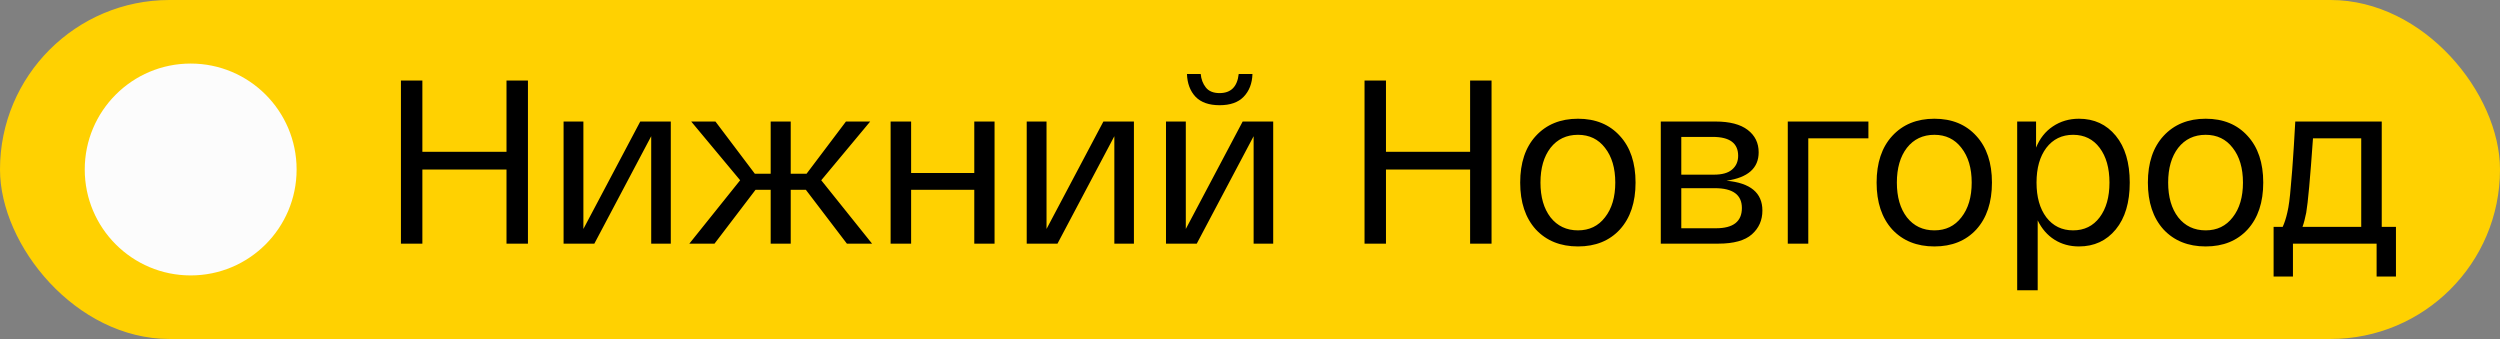
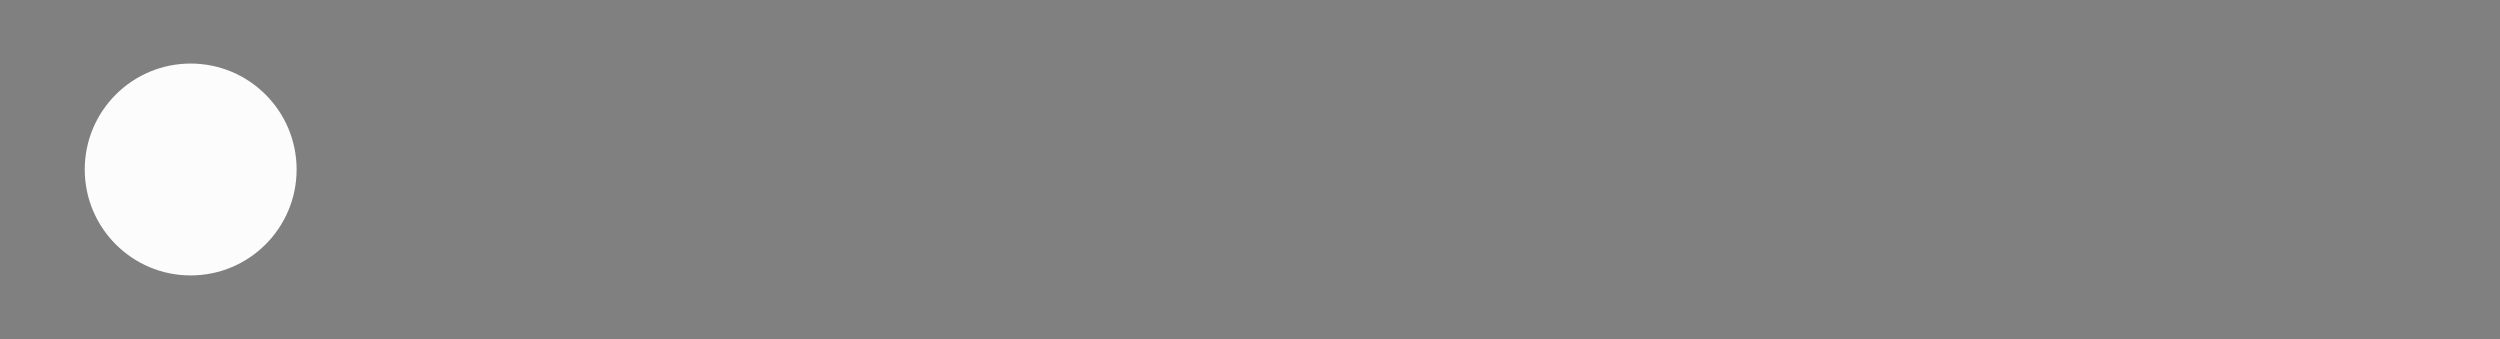
<svg xmlns="http://www.w3.org/2000/svg" width="118" height="16" viewBox="0 0 118 16" fill="none">
  <rect x="0" y="0" width="118" height="16" fill="#808080" stroke="none" />
-   <rect width="118" height="16" rx="8" fill="#FFD101" />
  <circle cx="9" cy="8" r="5" fill="#FCFCFC" />
-   <path d="M23.907 3.8H24.919V11.5H23.907V8.002H19.936V11.5H18.924V3.8H19.936V7.166H23.907V3.8ZM30.22 5.736H31.661V11.5H30.737V6.429L28.053 11.5H26.601V5.736H27.536V10.807L30.22 5.736ZM41.161 11.5H39.973L38.037 8.959H37.322V11.5H36.376V8.959H35.661L33.725 11.5H32.537L34.935 8.508L32.625 5.736H33.769L35.628 8.2H36.376V5.736H37.322V8.2H38.07L39.929 5.736H41.073L38.763 8.508L41.161 11.5ZM42.037 11.5V5.736H43.005V8.167H45.986V5.736H46.943V11.5H45.986V8.959H43.005V11.5H42.037ZM52.08 5.736H53.521V11.5H52.597V6.429L49.913 11.5H48.461V5.736H49.396V10.807L52.08 5.736ZM58.698 4.57C58.442 4.834 58.064 4.966 57.565 4.966C57.067 4.966 56.689 4.834 56.432 4.57C56.176 4.299 56.04 3.939 56.025 3.492H56.674C56.696 3.741 56.777 3.954 56.916 4.13C57.056 4.306 57.272 4.394 57.565 4.394C58.101 4.394 58.401 4.093 58.467 3.492H59.116C59.102 3.939 58.962 4.299 58.698 4.57ZM58.654 5.736H60.095V11.5H59.171V6.429L56.487 11.5H55.035V5.736H55.97V10.807L58.654 5.736ZM69.389 3.8H70.401V11.5H69.389V8.002H65.418V11.5H64.406V3.8H65.418V7.166H69.389V3.8ZM72.49 10.829C71.999 10.286 71.753 9.549 71.753 8.618C71.753 7.687 71.999 6.953 72.49 6.418C72.989 5.875 73.653 5.604 74.481 5.604C75.31 5.604 75.97 5.875 76.461 6.418C76.953 6.953 77.198 7.687 77.198 8.618C77.198 9.549 76.953 10.286 76.461 10.829C75.97 11.364 75.31 11.632 74.481 11.632C73.653 11.632 72.989 11.364 72.49 10.829ZM73.183 6.979C72.868 7.39 72.71 7.936 72.71 8.618C72.71 9.3 72.868 9.846 73.183 10.257C73.506 10.668 73.939 10.873 74.481 10.873C75.017 10.873 75.442 10.668 75.757 10.257C76.08 9.846 76.241 9.3 76.241 8.618C76.241 7.936 76.08 7.39 75.757 6.979C75.442 6.568 75.017 6.363 74.481 6.363C73.939 6.363 73.506 6.568 73.183 6.979ZM81.491 8.53C82.62 8.633 83.185 9.102 83.185 9.938C83.185 10.393 83.02 10.767 82.69 11.06C82.36 11.353 81.832 11.5 81.106 11.5H78.389V5.736H80.974C81.641 5.736 82.147 5.868 82.492 6.132C82.837 6.396 83.009 6.748 83.009 7.188C83.009 7.936 82.503 8.383 81.491 8.53ZM79.357 6.462V8.244H80.897C81.285 8.244 81.572 8.163 81.755 8.002C81.945 7.841 82.041 7.624 82.041 7.353C82.041 6.759 81.641 6.462 80.842 6.462H79.357ZM80.996 10.774C81.81 10.774 82.217 10.455 82.217 9.817C82.217 9.194 81.791 8.882 80.941 8.882H79.357V10.774H80.996ZM84.383 11.5V5.736H88.189V6.528H85.351V11.5H84.383ZM89.312 10.829C88.821 10.286 88.576 9.549 88.576 8.618C88.576 7.687 88.821 6.953 89.312 6.418C89.811 5.875 90.475 5.604 91.303 5.604C92.132 5.604 92.792 5.875 93.284 6.418C93.775 6.953 94.02 7.687 94.02 8.618C94.02 9.549 93.775 10.286 93.284 10.829C92.792 11.364 92.132 11.632 91.303 11.632C90.475 11.632 89.811 11.364 89.312 10.829ZM90.005 6.979C89.69 7.39 89.532 7.936 89.532 8.618C89.532 9.3 89.69 9.846 90.005 10.257C90.328 10.668 90.761 10.873 91.303 10.873C91.839 10.873 92.264 10.668 92.579 10.257C92.902 9.846 93.064 9.3 93.064 8.618C93.064 7.936 92.902 7.39 92.579 6.979C92.264 6.568 91.839 6.363 91.303 6.363C90.761 6.363 90.328 6.568 90.005 6.979ZM95.211 13.7V5.736H96.102V6.968C96.278 6.535 96.542 6.202 96.894 5.967C97.254 5.725 97.664 5.604 98.126 5.604C98.845 5.604 99.424 5.872 99.864 6.407C100.304 6.942 100.524 7.679 100.524 8.618C100.524 9.557 100.304 10.294 99.864 10.829C99.424 11.364 98.845 11.632 98.126 11.632C97.694 11.632 97.308 11.526 96.971 11.313C96.634 11.1 96.37 10.796 96.179 10.4V13.7H95.211ZM96.586 6.979C96.278 7.39 96.124 7.936 96.124 8.618C96.124 9.3 96.278 9.846 96.586 10.257C96.901 10.668 97.323 10.873 97.851 10.873C98.379 10.873 98.797 10.668 99.105 10.257C99.413 9.846 99.567 9.3 99.567 8.618C99.567 7.936 99.413 7.39 99.105 6.979C98.797 6.568 98.379 6.363 97.851 6.363C97.323 6.363 96.901 6.568 96.586 6.979ZM102.117 10.829C101.626 10.286 101.38 9.549 101.38 8.618C101.38 7.687 101.626 6.953 102.117 6.418C102.616 5.875 103.28 5.604 104.108 5.604C104.937 5.604 105.597 5.875 106.088 6.418C106.58 6.953 106.825 7.687 106.825 8.618C106.825 9.549 106.58 10.286 106.088 10.829C105.597 11.364 104.937 11.632 104.108 11.632C103.28 11.632 102.616 11.364 102.117 10.829ZM102.81 6.979C102.495 7.39 102.337 7.936 102.337 8.618C102.337 9.3 102.495 9.846 102.81 10.257C103.133 10.668 103.566 10.873 104.108 10.873C104.644 10.873 105.069 10.668 105.384 10.257C105.707 9.846 105.868 9.3 105.868 8.618C105.868 7.936 105.707 7.39 105.384 6.979C105.069 6.568 104.644 6.363 104.108 6.363C103.566 6.363 103.133 6.568 102.81 6.979ZM112.418 10.708H113.089V13.051H112.176V11.5H108.227V13.051H107.314V10.708H107.743C107.831 10.517 107.904 10.29 107.963 10.026C108.029 9.755 108.084 9.337 108.128 8.772C108.179 8.207 108.212 7.793 108.227 7.529C108.249 7.258 108.285 6.66 108.337 5.736H112.418V10.708ZM111.45 10.708V6.528H109.173C109.041 8.413 108.934 9.582 108.854 10.037C108.802 10.301 108.744 10.525 108.678 10.708H111.45Z" fill="black" />
</svg>